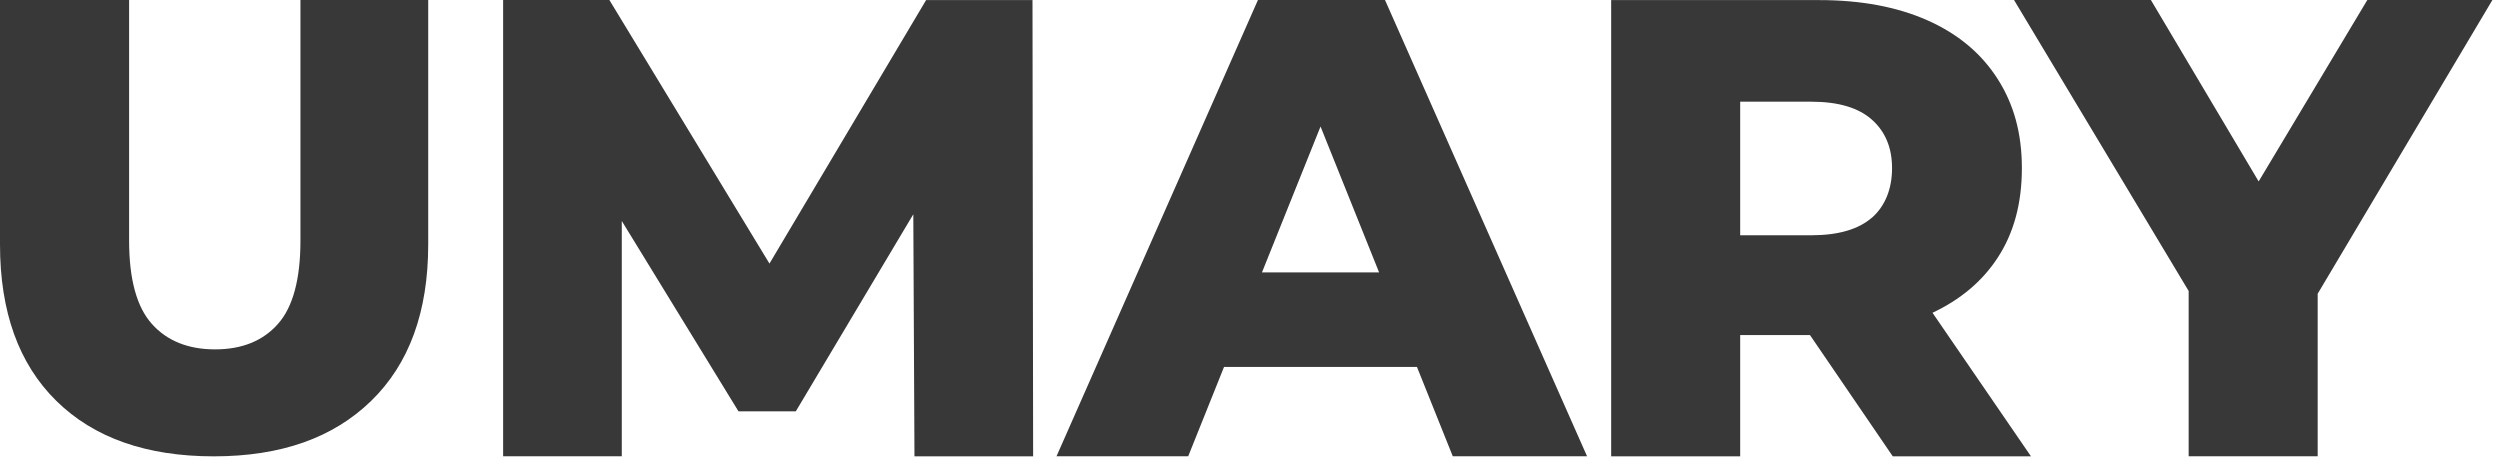
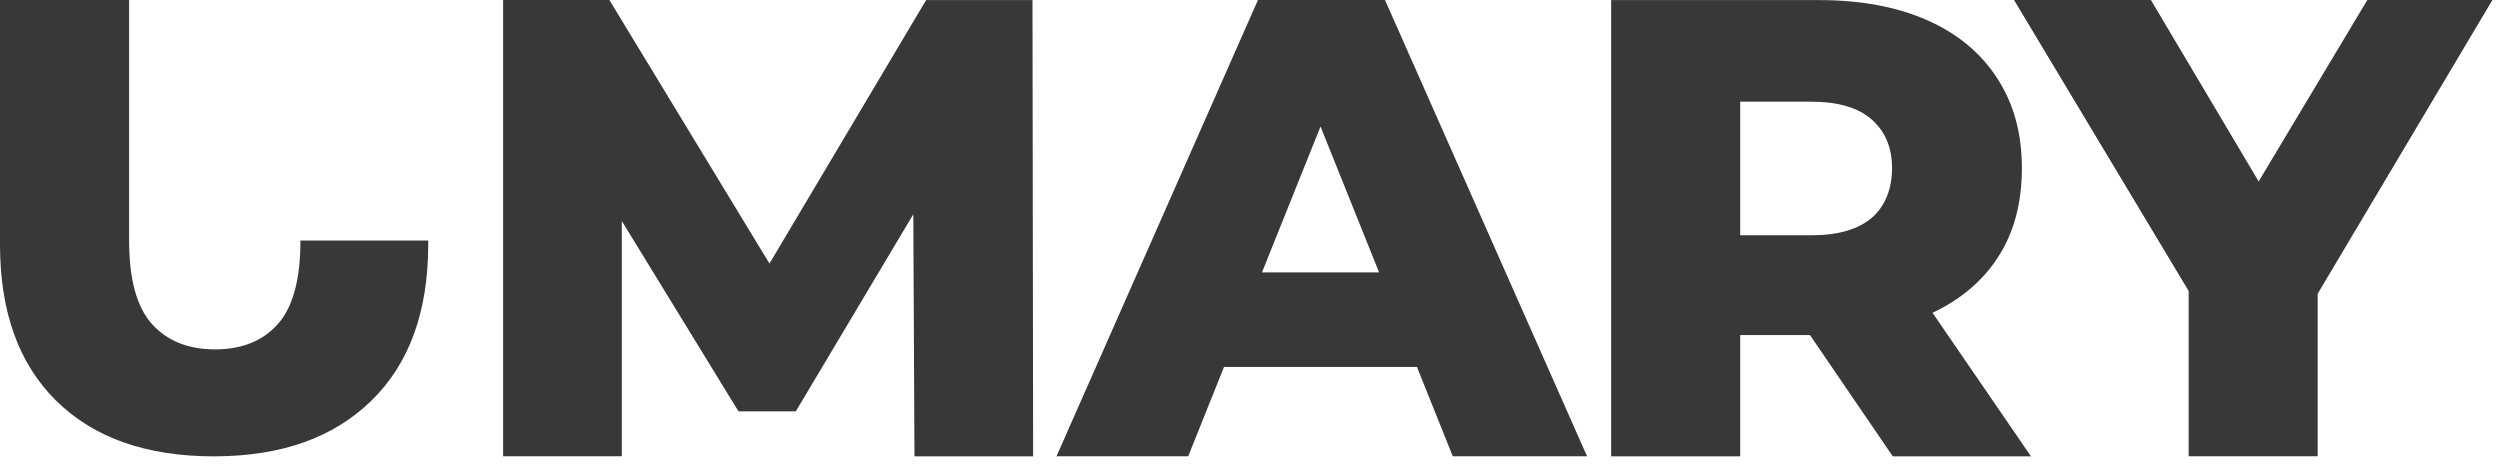
<svg xmlns="http://www.w3.org/2000/svg" fill="none" viewBox="0 0 280 52" height="52" width="280">
-   <path fill="#383838" d="M33.65 26.94C33.65 31.27 32.81 34.39 31.13 36.28C29.45 38.18 27.1 39.13 24.09 39.13C21.08 39.13 18.71 38.18 17.01 36.28C15.31 34.38 14.46 31.27 14.46 26.94V0H0V27.38C0 34.92 2.1 40.76 6.31 44.9C10.52 49.04 16.4 51.11 23.94 51.11C31.48 51.11 37.31 49.04 41.57 44.9C45.83 40.76 47.96 34.92 47.96 27.38V0H33.65V26.94ZM103.73 0L86.18 29.52L68.25 0H56.35V51.1H69.64V24.75L82.71 46.07H89.13L102.29 24L102.42 51.11H115.71L115.64 0.01H103.74L103.73 0ZM140.89 0L118.33 51.1H133.08L137.09 41.1H158.7L162.71 51.1H177.75L155.12 0H140.89ZM141.34 30.51L147.9 14.17L154.46 30.51H141.34ZM265.14 0L252.97 20.32L240.9 0H225.57L245.13 32.59V51.1H259.58V32.9L279.15 0H265.13H265.14ZM223.71 28.91C225.54 26.14 226.45 22.78 226.45 18.84C226.45 14.9 225.54 11.65 223.71 8.8C221.88 5.95 219.27 3.78 215.86 2.27C212.45 0.76 208.41 0.01 203.74 0.01H180.45V51.11H194.9V37.53H202.72L211.99 51.11H227.47L216.44 35.03C219.56 33.56 221.99 31.53 223.71 28.91ZM209.65 24.38C208.14 25.69 205.88 26.35 202.86 26.35H194.9V11.39H202.86C205.88 11.39 208.14 12.06 209.65 13.4C211.16 14.74 211.91 16.55 211.91 18.84C211.91 21.13 211.15 23.07 209.65 24.39V24.38Z" />
+   <path fill="#383838" d="M33.65 26.94C33.65 31.27 32.81 34.39 31.13 36.28C29.45 38.18 27.1 39.13 24.09 39.13C21.08 39.13 18.71 38.18 17.01 36.28C15.31 34.38 14.46 31.27 14.46 26.94V0H0V27.38C0 34.92 2.1 40.76 6.31 44.9C10.52 49.04 16.4 51.11 23.94 51.11C31.48 51.11 37.31 49.04 41.57 44.9C45.83 40.76 47.96 34.92 47.96 27.38V0V26.94ZM103.73 0L86.18 29.52L68.25 0H56.35V51.1H69.64V24.75L82.71 46.07H89.13L102.29 24L102.42 51.11H115.71L115.64 0.01H103.74L103.73 0ZM140.89 0L118.33 51.1H133.08L137.09 41.1H158.7L162.71 51.1H177.75L155.12 0H140.89ZM141.34 30.51L147.9 14.17L154.46 30.51H141.34ZM265.14 0L252.97 20.32L240.9 0H225.57L245.13 32.59V51.1H259.58V32.9L279.15 0H265.13H265.14ZM223.71 28.91C225.54 26.14 226.45 22.78 226.45 18.84C226.45 14.9 225.54 11.65 223.71 8.8C221.88 5.95 219.27 3.78 215.86 2.27C212.45 0.76 208.41 0.01 203.74 0.01H180.45V51.11H194.9V37.53H202.72L211.99 51.11H227.47L216.44 35.03C219.56 33.56 221.99 31.53 223.71 28.91ZM209.65 24.38C208.14 25.69 205.88 26.35 202.86 26.35H194.9V11.39H202.86C205.88 11.39 208.14 12.06 209.65 13.4C211.16 14.74 211.91 16.55 211.91 18.84C211.91 21.13 211.15 23.07 209.65 24.39V24.38Z" />
</svg>